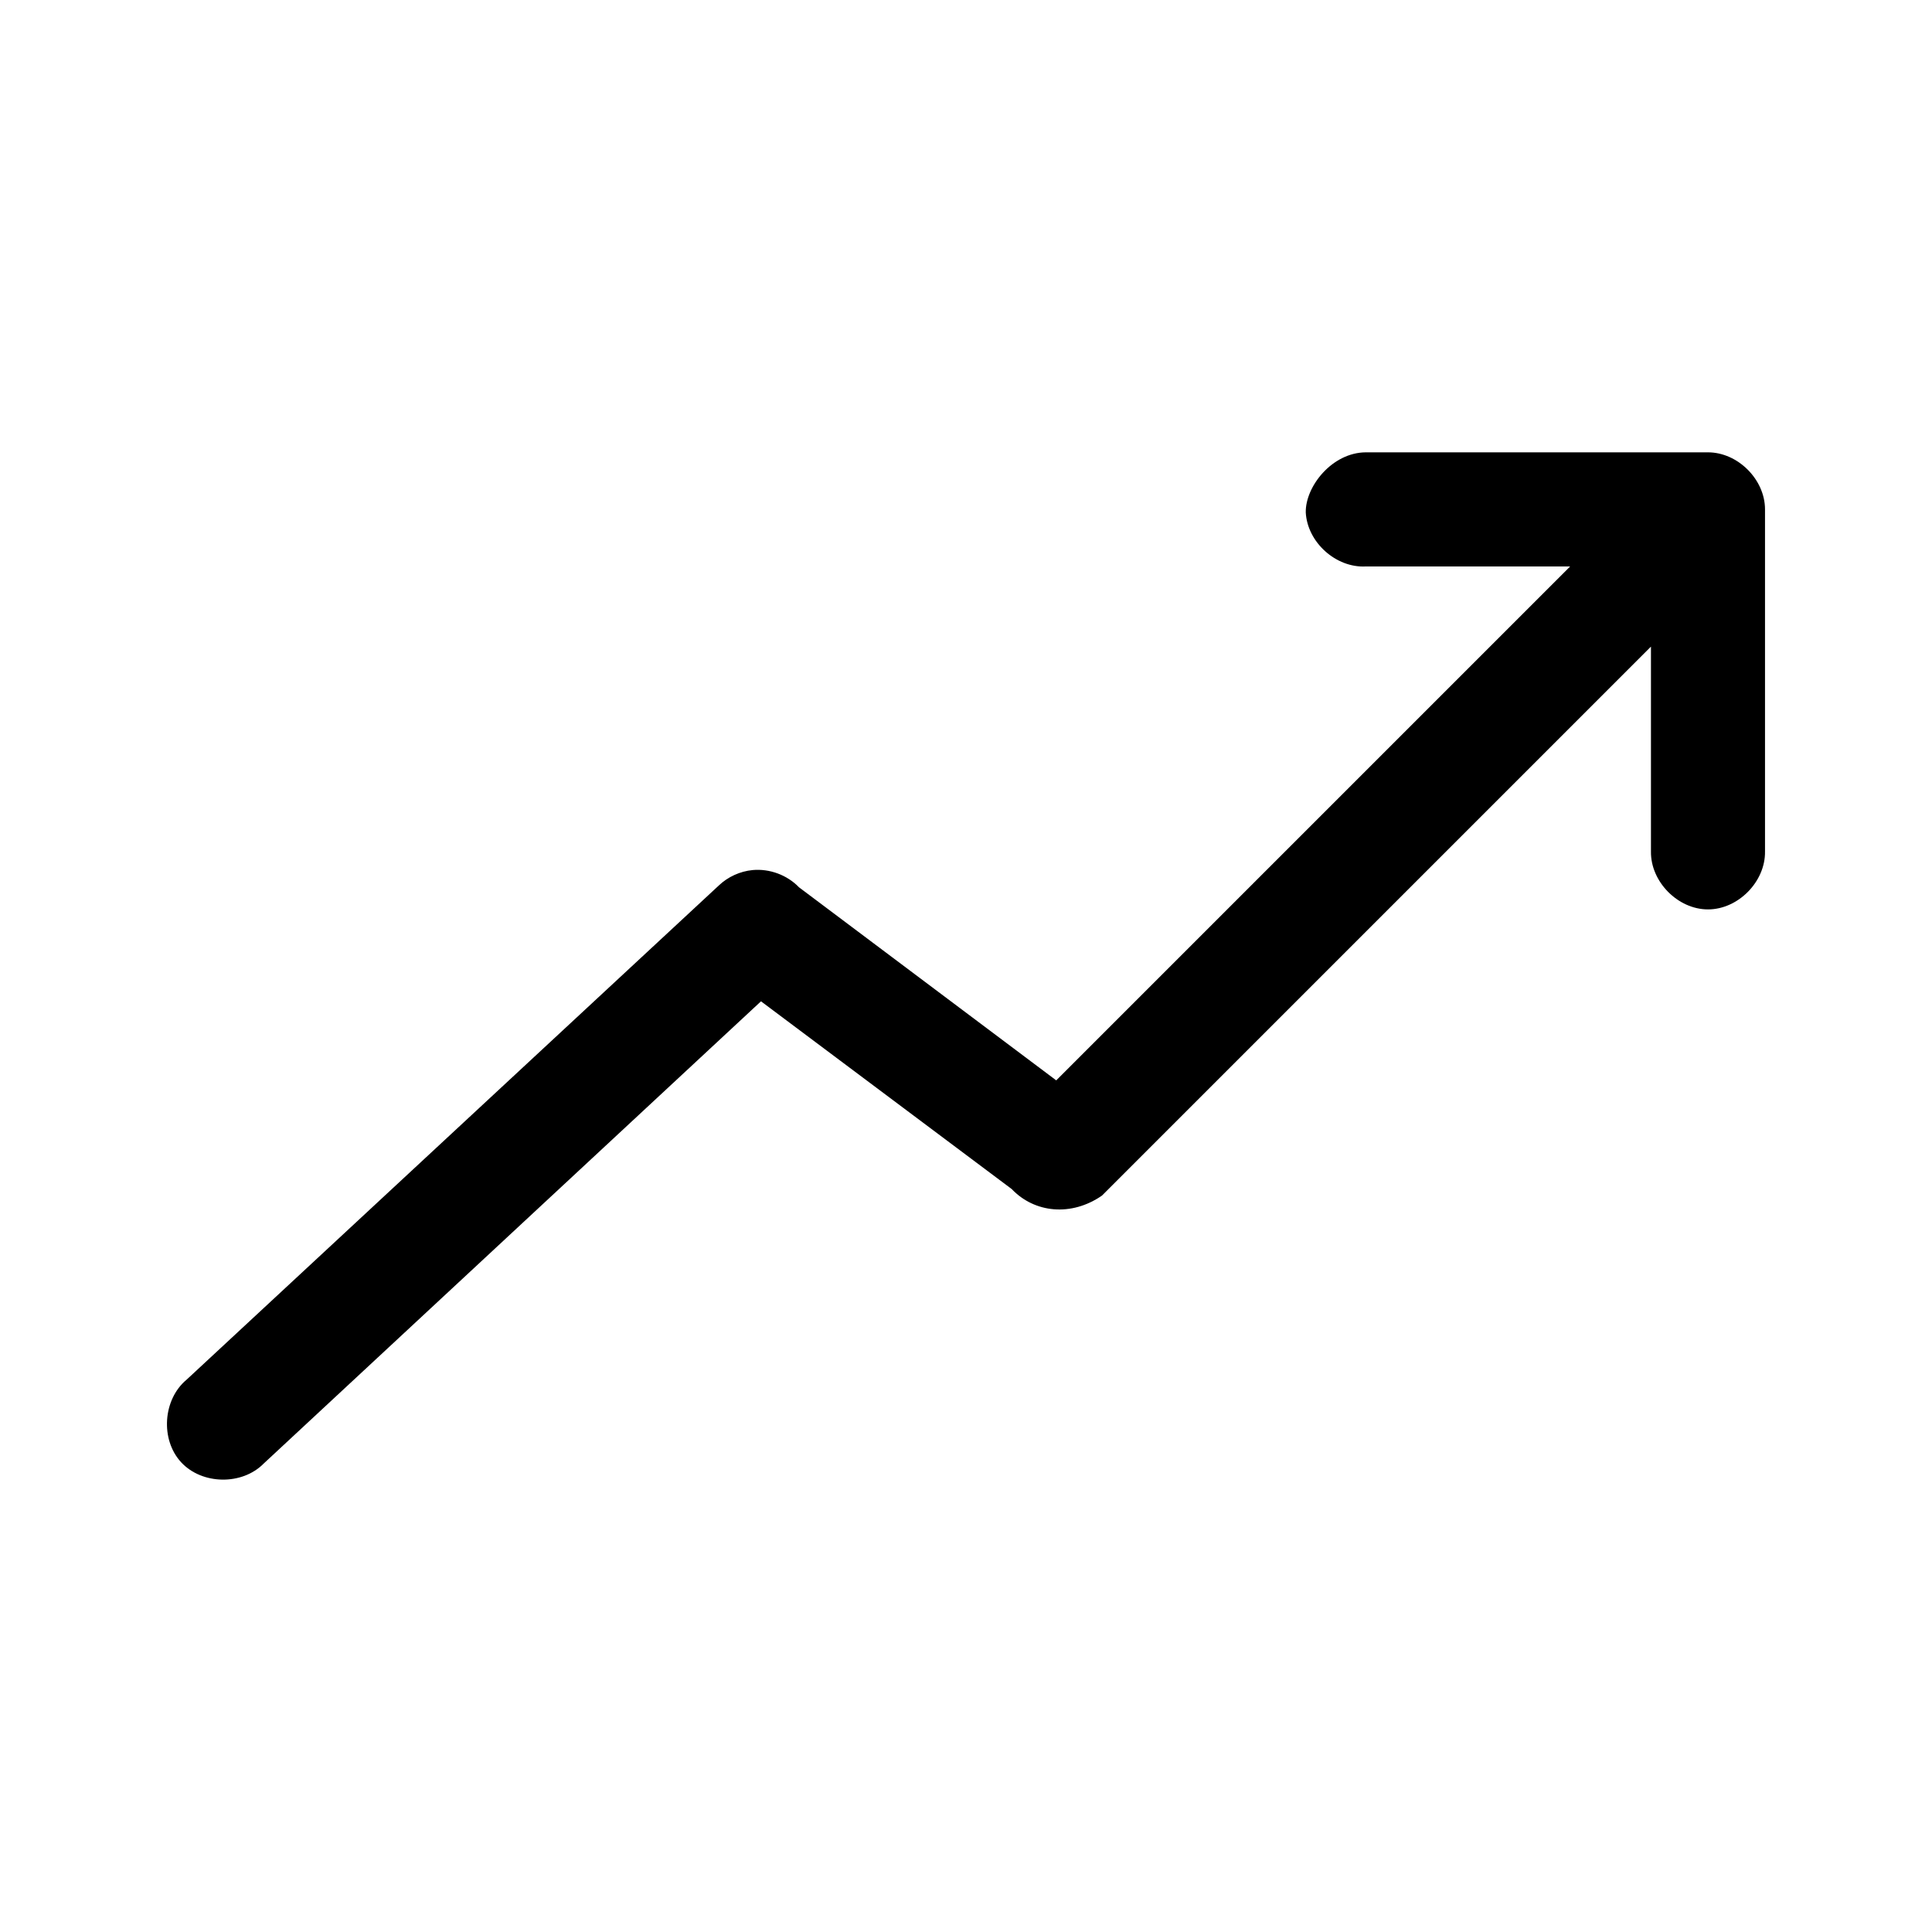
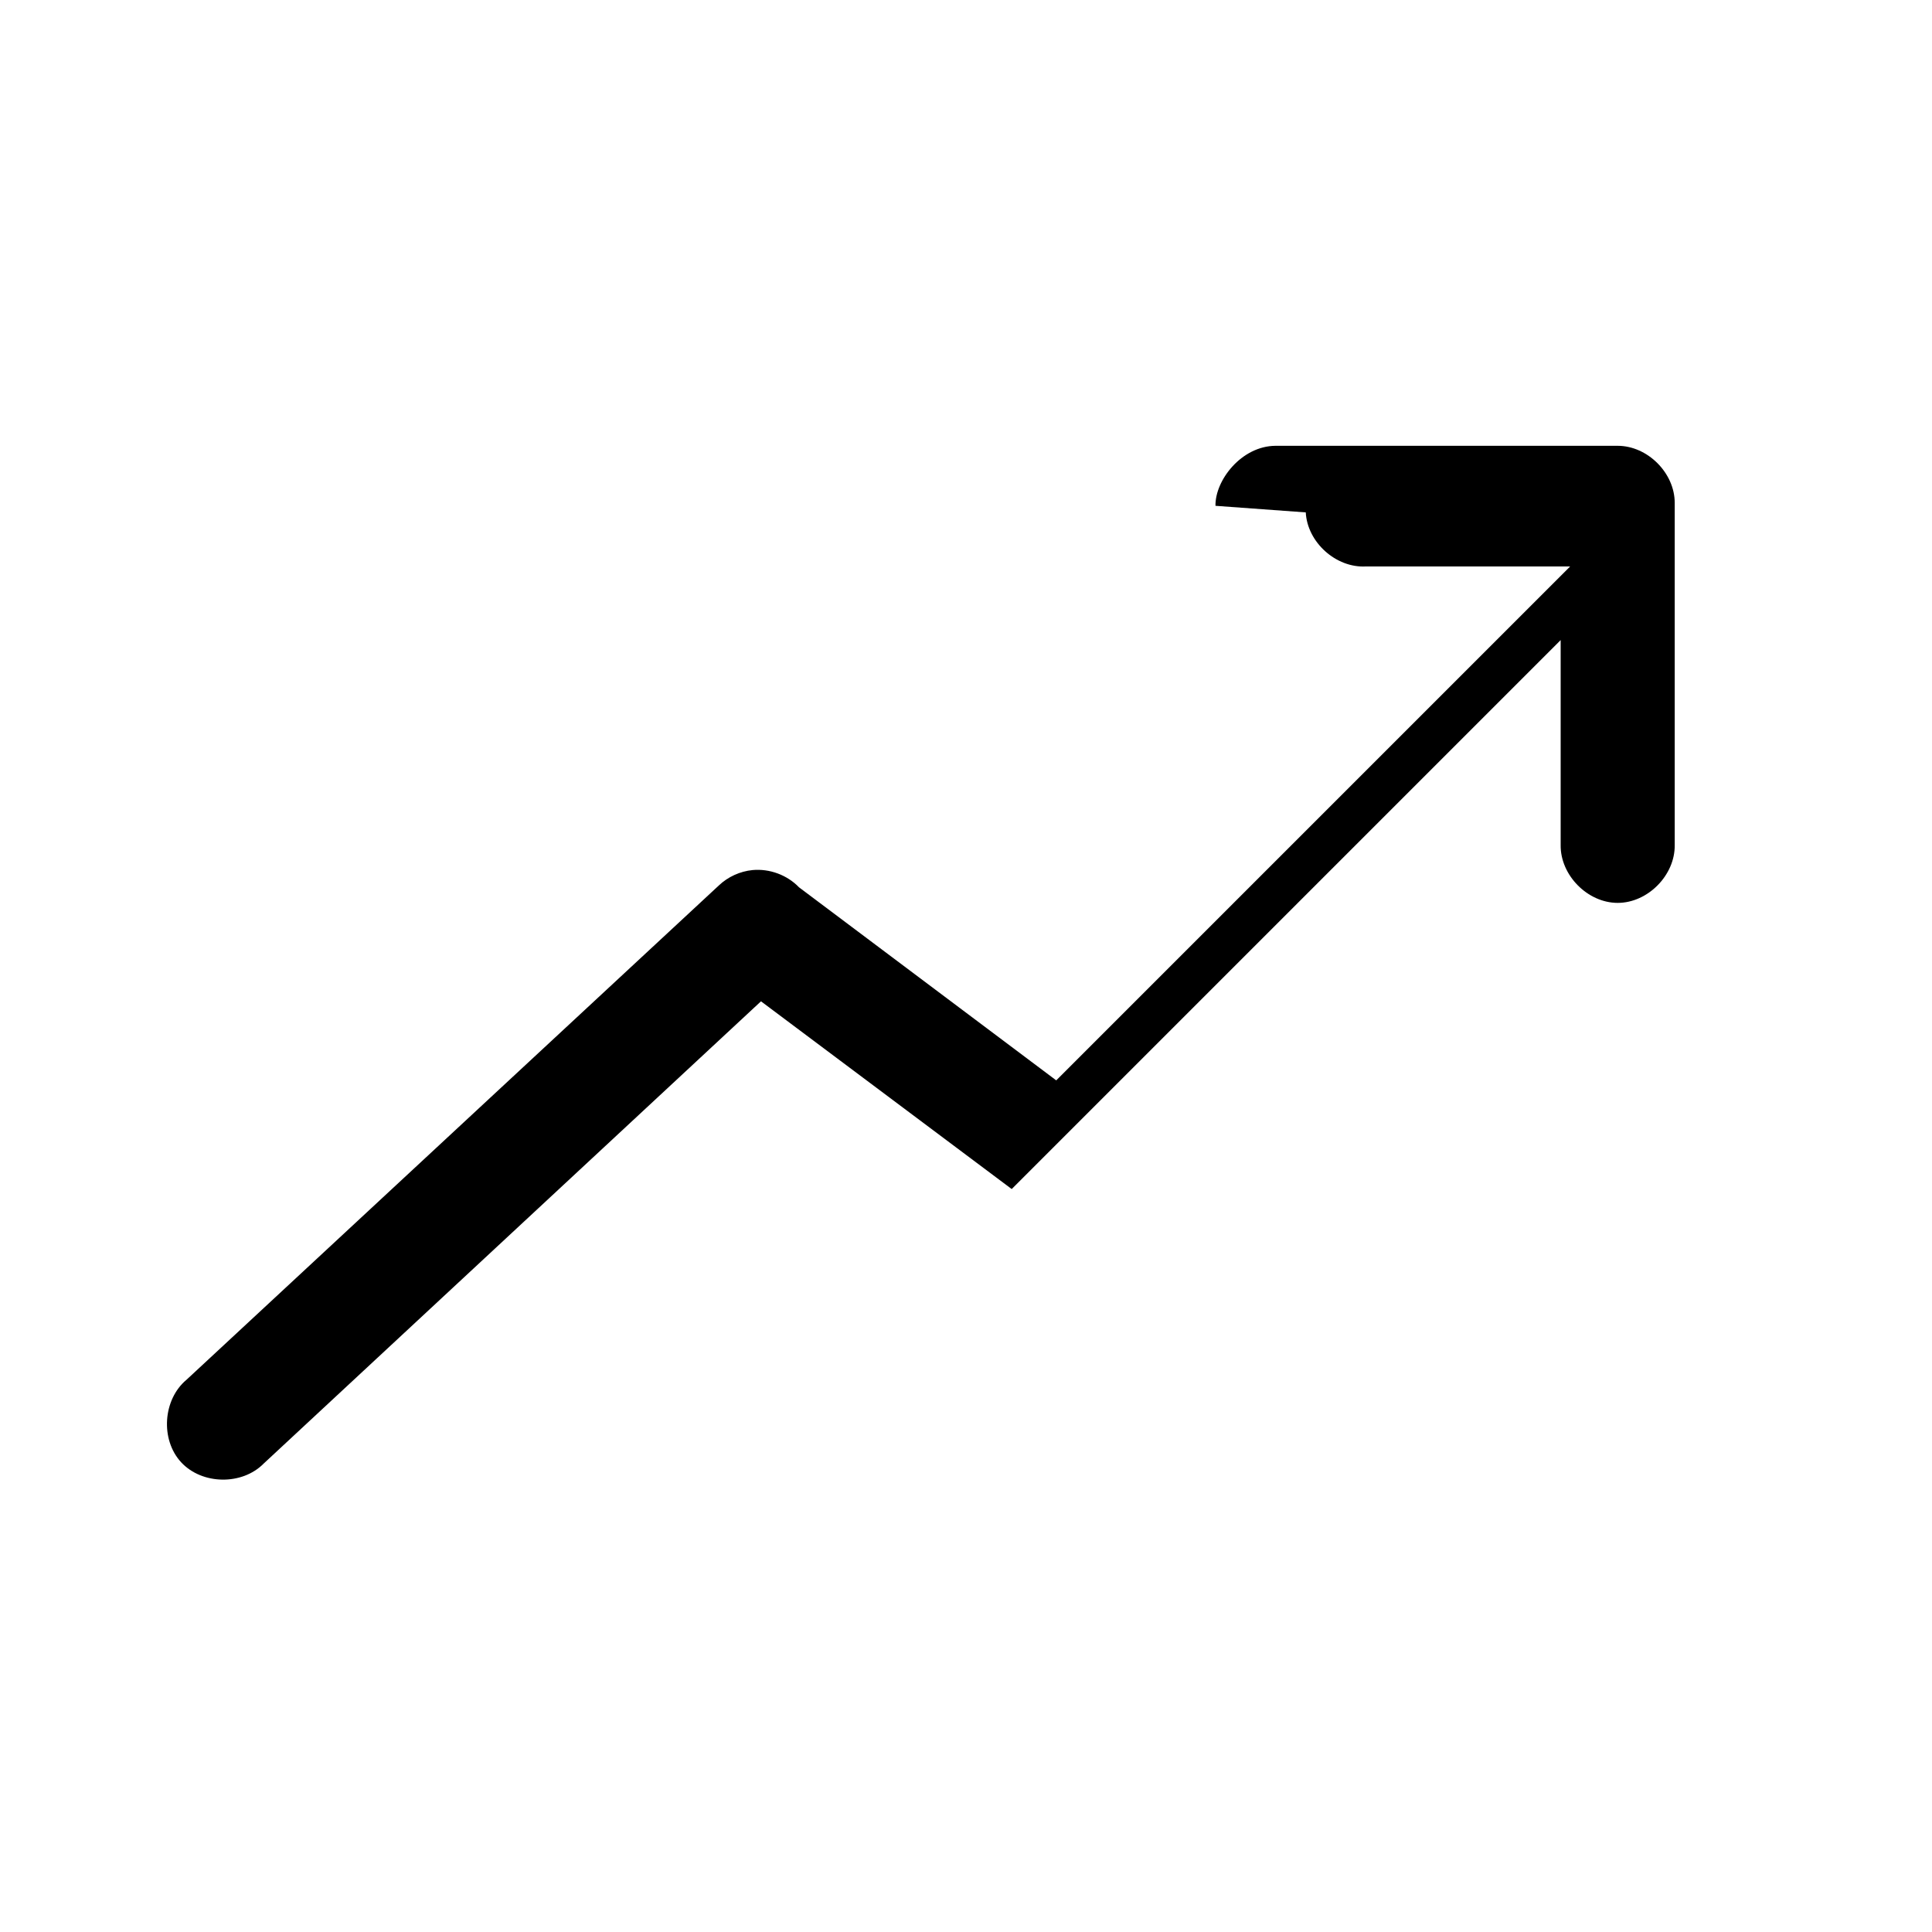
<svg xmlns="http://www.w3.org/2000/svg" fill="#000000" width="800px" height="800px" version="1.1" viewBox="144 144 512 512">
-   <path d="m490.04 279.79c0.414 7.914 7.988 14.742 15.902 14.328h54.16l-136.19 136.19-68.172-51.168c-3.133-3.254-7.781-4.981-12.281-4.566-3.332 0.32-6.547 1.785-8.973 4.094l-141.06 130.98c-6.269 5.231-6.969 15.852-1.434 21.855s16.18 6.172 21.898 0.344l131.78-122.49 66.441 49.75c6.031 6.344 15.785 7.367 23.93 1.73l145.48-145.48v54.316c-0.109 7.984 7.129 15.328 15.113 15.328 7.984 0 15.227-7.344 15.113-15.328v-90.688c0-7.914-7.199-15.113-15.113-15.113h-90.688c-8.988 0.059-16.027 9.113-15.902 15.902z" />
+   <path d="m490.04 279.79c0.414 7.914 7.988 14.742 15.902 14.328h54.16l-136.19 136.19-68.172-51.168c-3.133-3.254-7.781-4.981-12.281-4.566-3.332 0.32-6.547 1.785-8.973 4.094l-141.06 130.98c-6.269 5.231-6.969 15.852-1.434 21.855s16.18 6.172 21.898 0.344l131.78-122.49 66.441 49.75l145.48-145.48v54.316c-0.109 7.984 7.129 15.328 15.113 15.328 7.984 0 15.227-7.344 15.113-15.328v-90.688c0-7.914-7.199-15.113-15.113-15.113h-90.688c-8.988 0.059-16.027 9.113-15.902 15.902z" />
</svg>